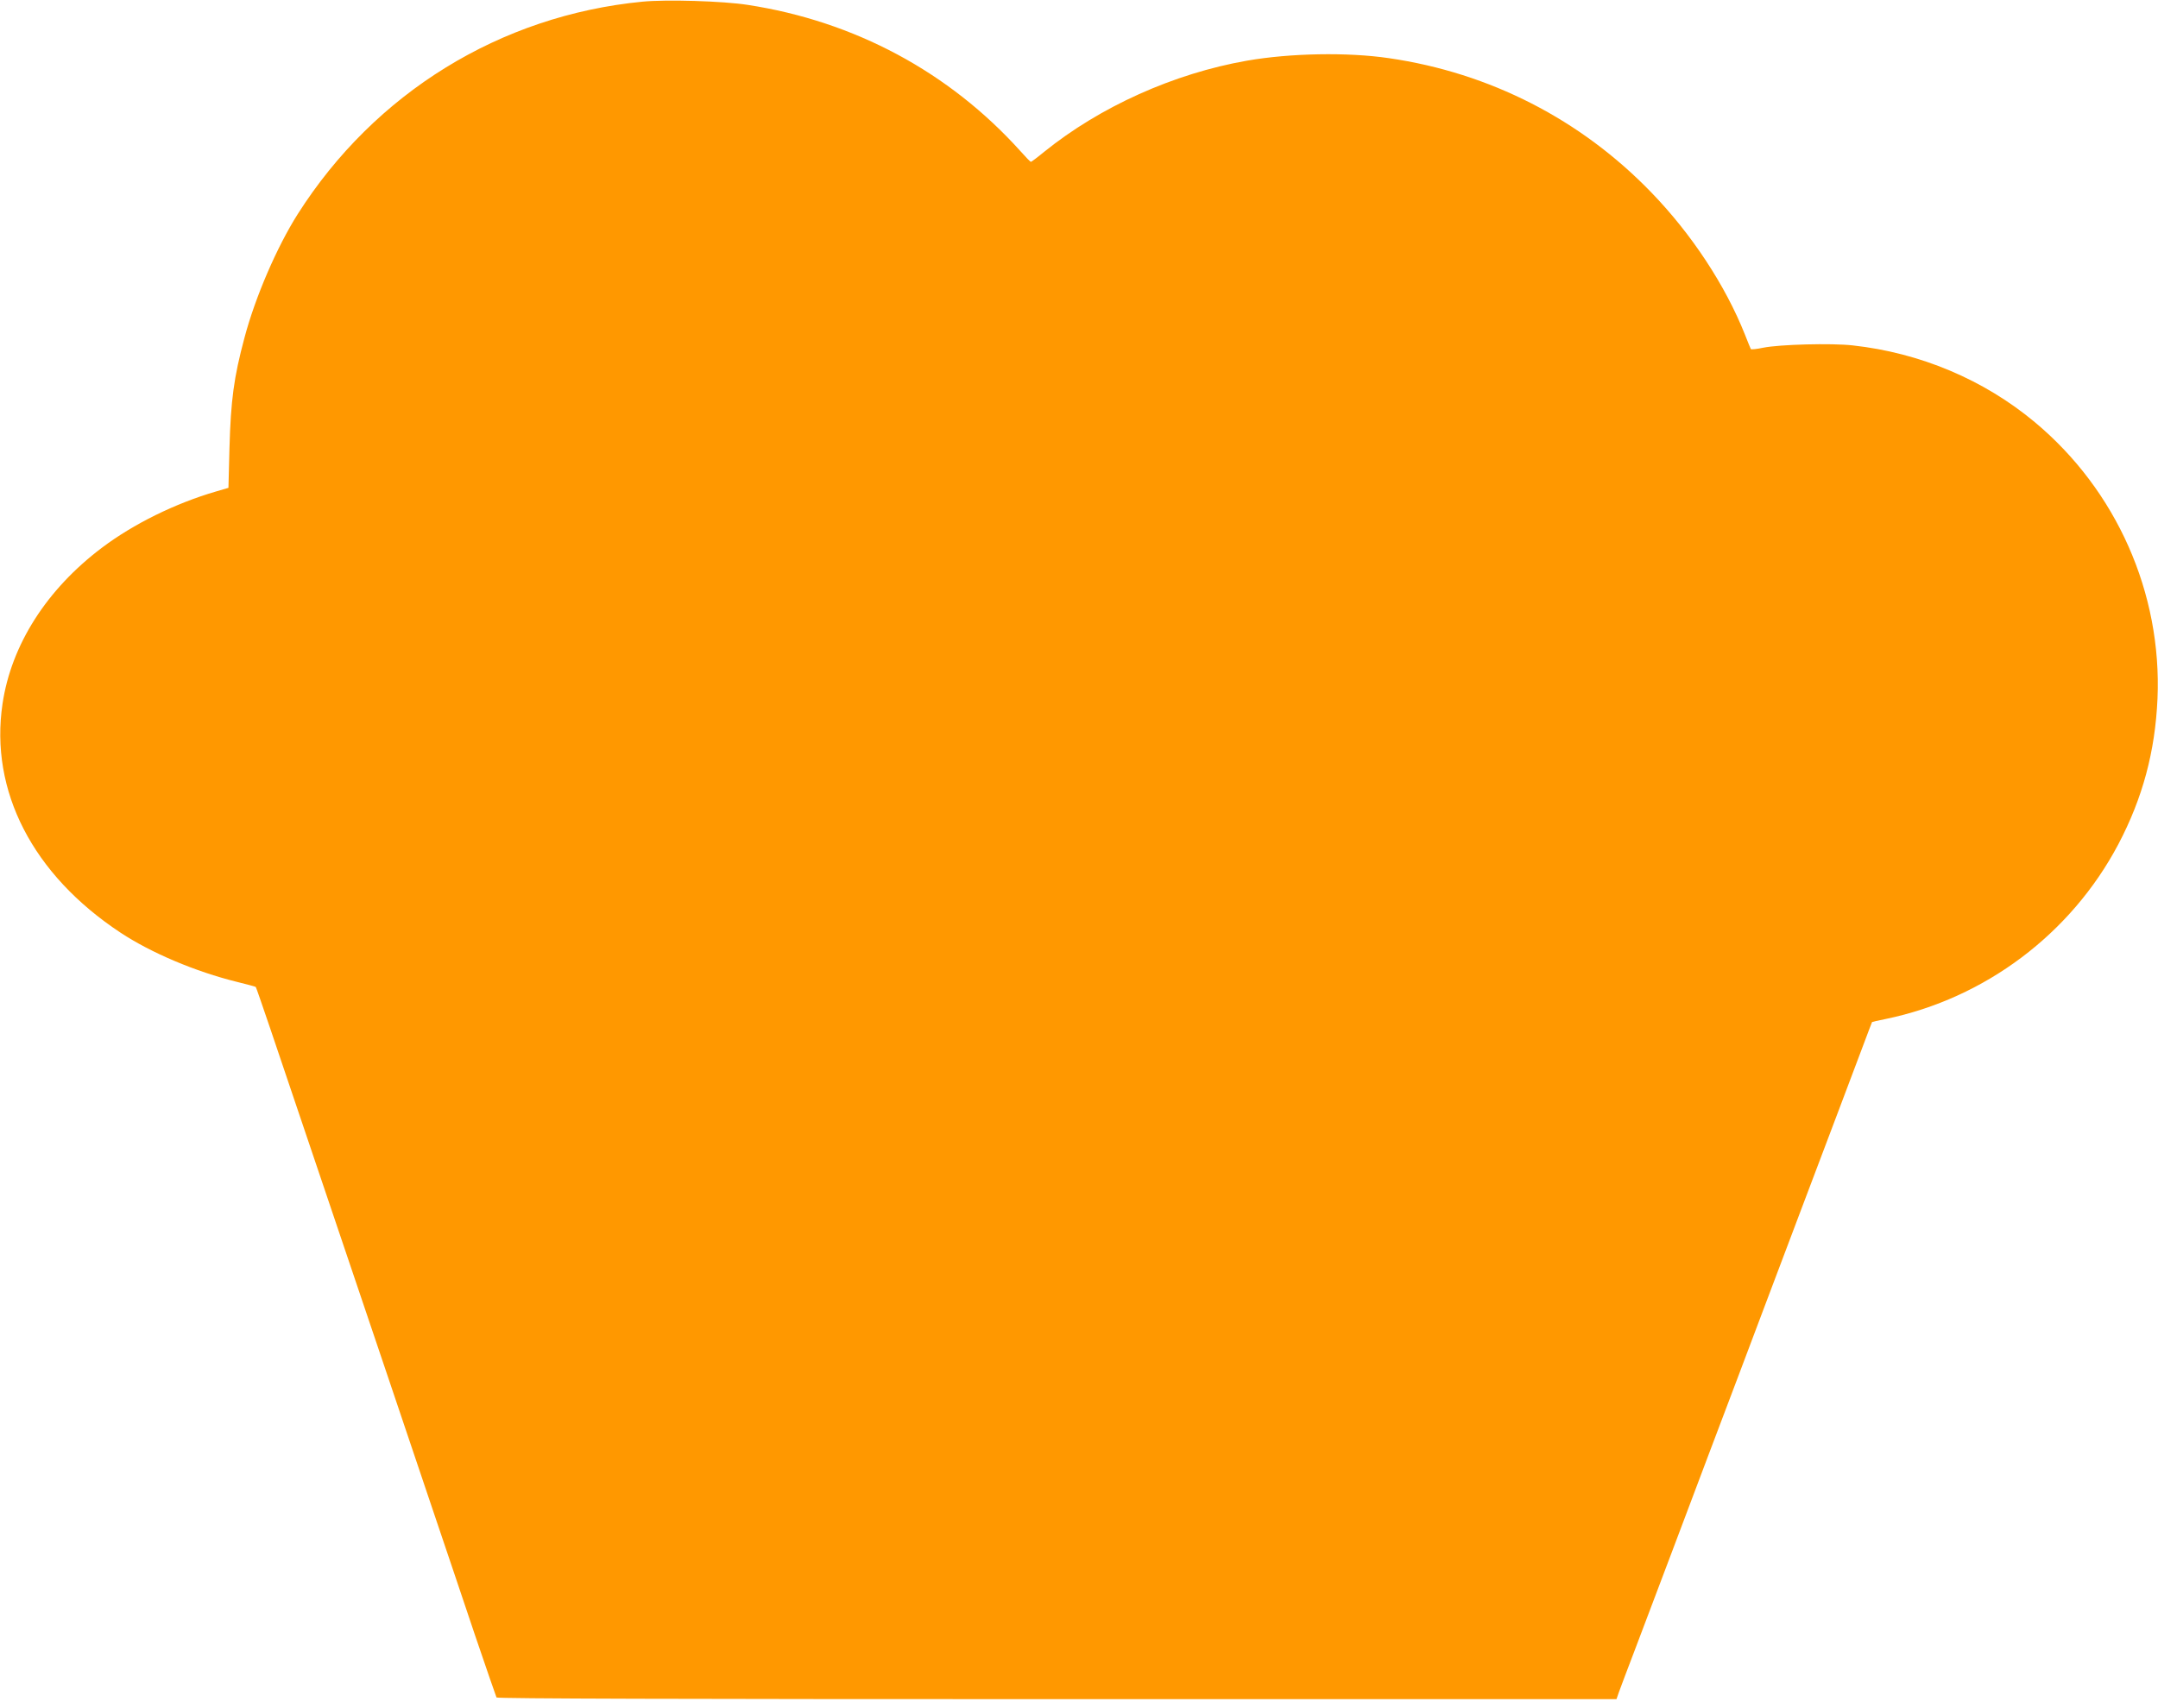
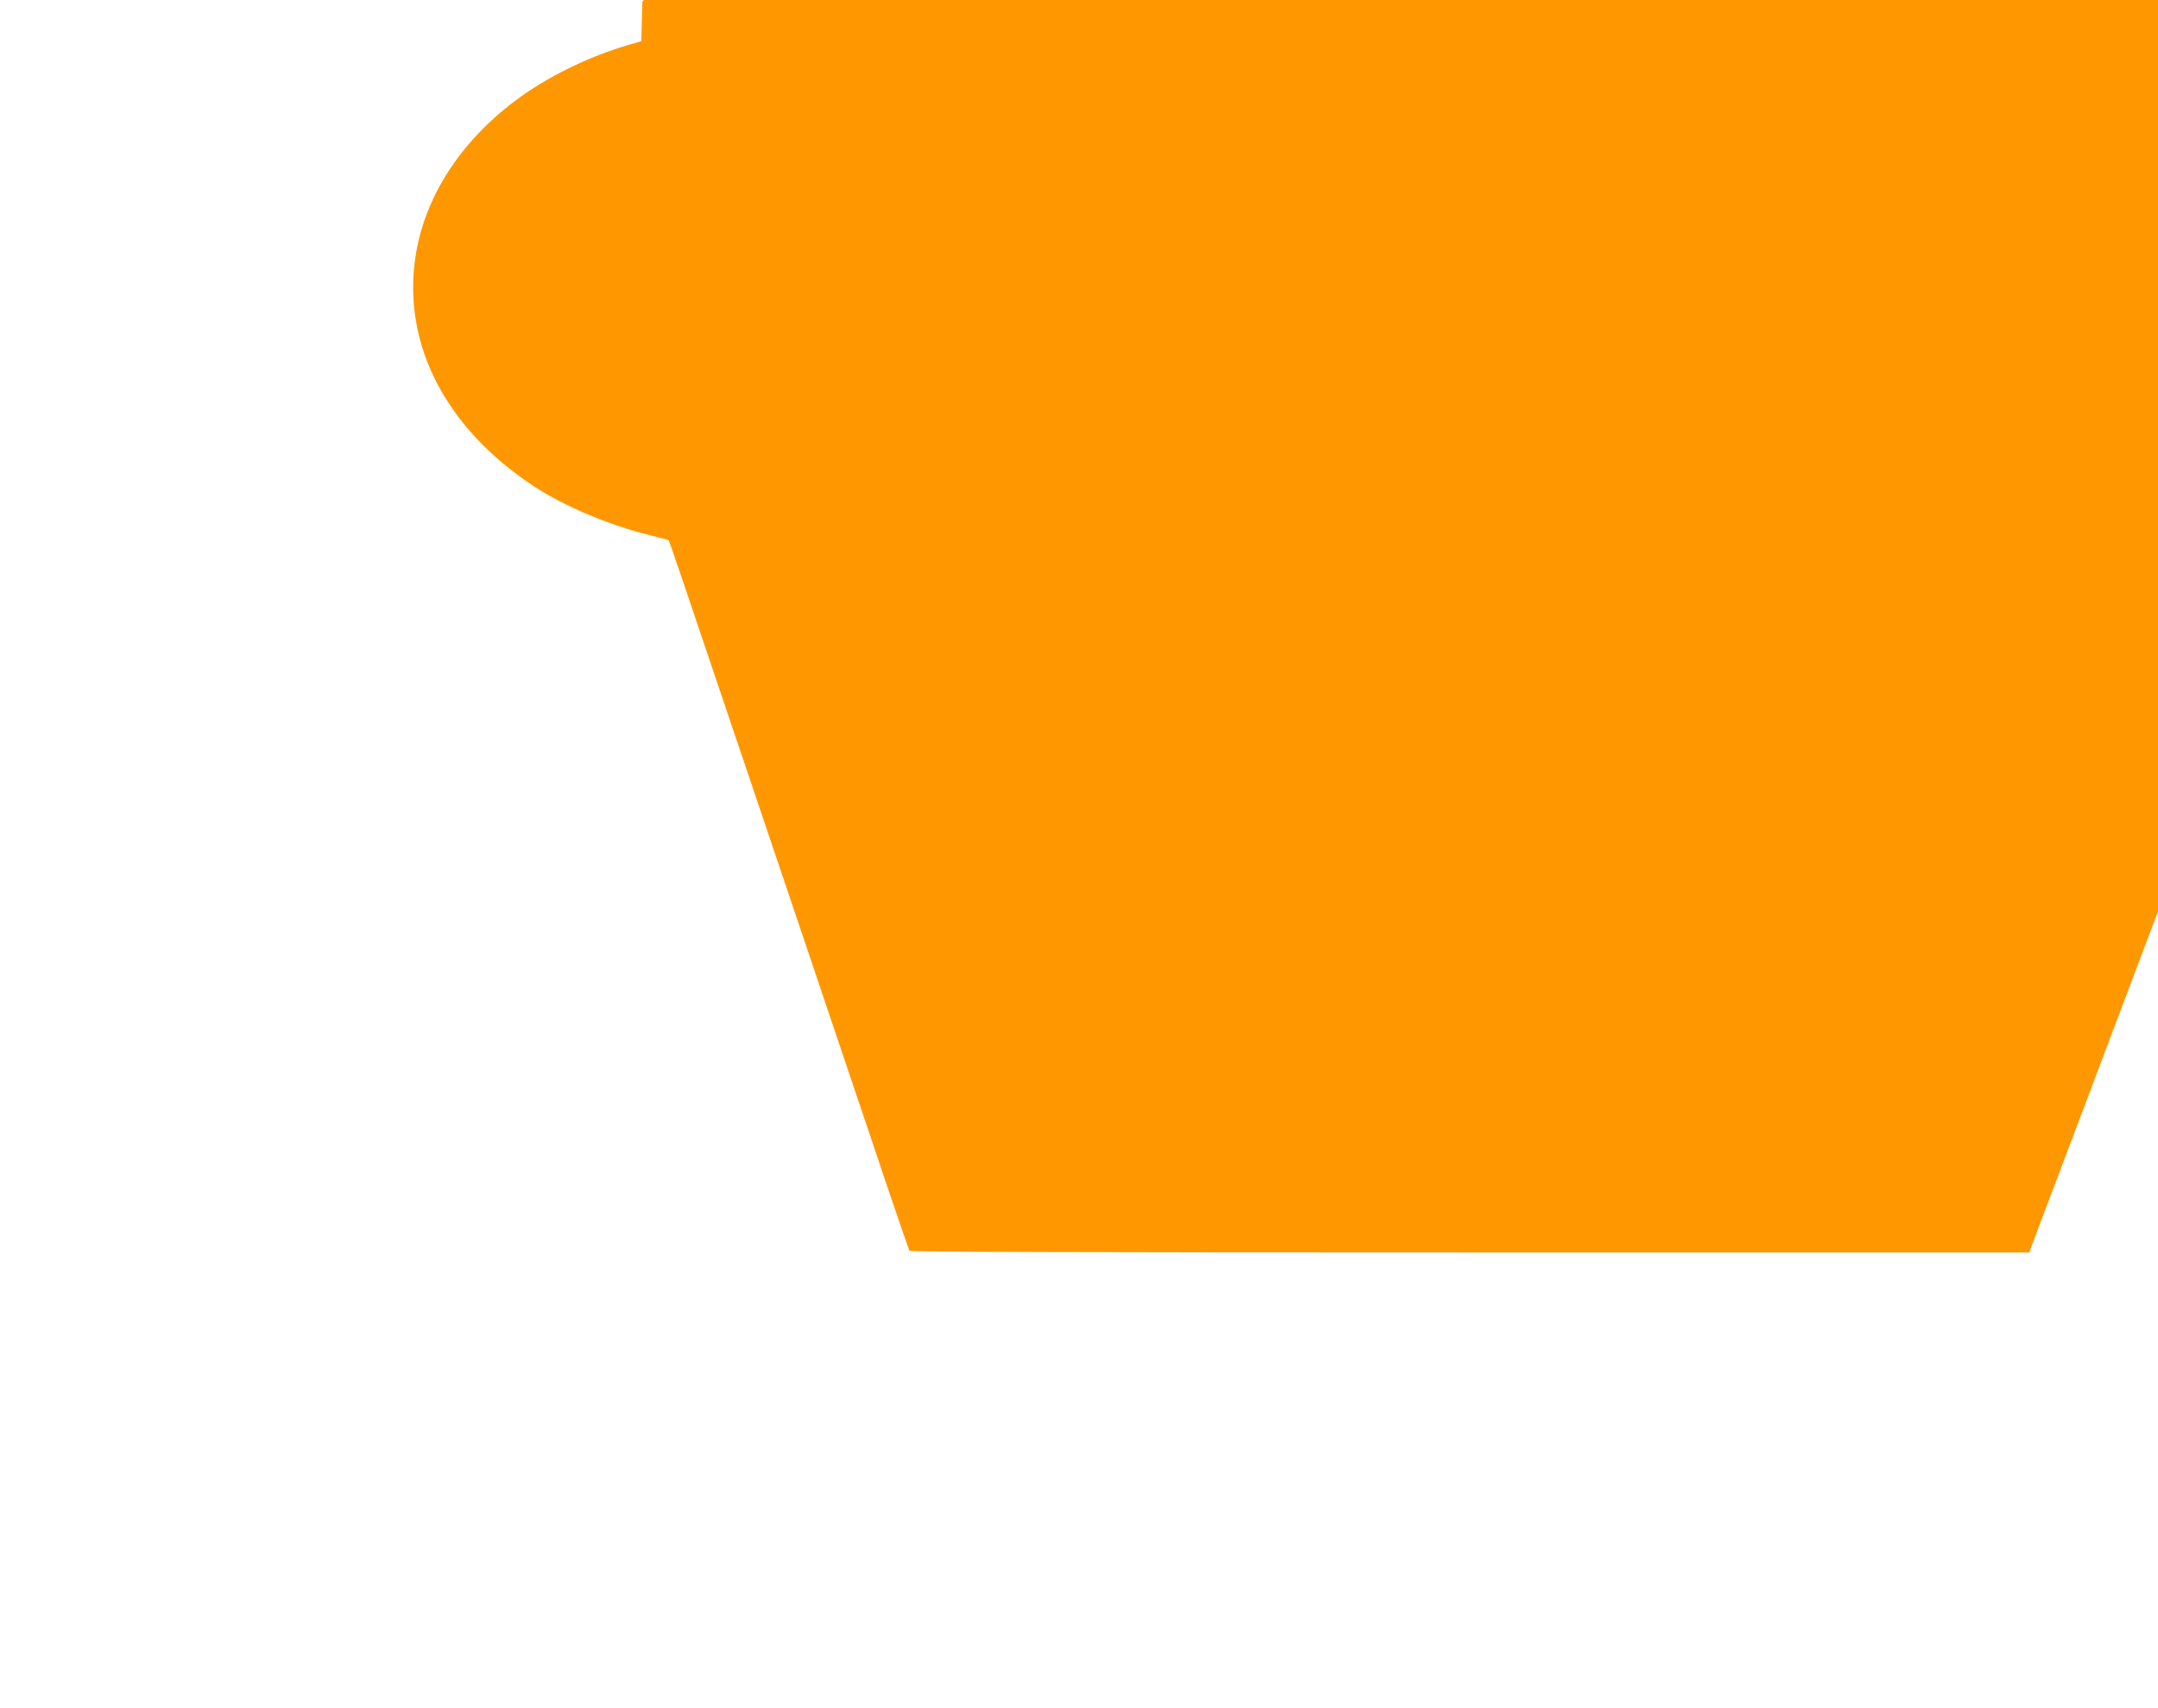
<svg xmlns="http://www.w3.org/2000/svg" version="1.0" width="1280pt" height="1013pt" viewBox="0 0 1280 1013" preserveAspectRatio="xMidYMid meet">
  <g transform="translate(0,1013) scale(0.1,-0.1)" fill="#ff9800" stroke="none">
-     <path d="M3810 10120 c-843 -82 -1587 -541 -2044 -1260 -123 -194 -252 -492 -316 -734 -63 -235 -81 -369 -89 -656 l-6 -234 -75 -22 c-240 -70 -488 -192 -675 -333 -328 -247 -538 -576 -590 -926 -77 -517 179 -1014 700 -1358 182 -120 444 -231 691 -292 60 -15 110 -28 111 -30 2 -1 39 -109 84 -241 123 -363 543 -1607 699 -2069 76 -225 197 -583 268 -795 72 -212 184 -546 250 -742 67 -197 124 -362 127 -368 4 -7 1115 -10 3325 -10 l3318 0 15 43 c8 23 52 139 97 257 45 118 146 386 225 595 79 209 175 463 213 565 123 324 237 627 341 903 56 147 146 387 202 535 162 427 312 826 369 977 29 77 53 141 54 142 1 1 37 9 81 18 589 122 1099 505 1380 1037 144 274 218 549 232 863 27 626 -243 1236 -727 1640 -303 253 -681 412 -1081 456 -125 14 -434 6 -532 -14 -37 -8 -69 -11 -72 -8 -2 4 -18 42 -35 86 -116 292 -316 596 -555 843 -418 433 -958 710 -1557 797 -244 36 -584 30 -842 -15 -434 -76 -871 -273 -1203 -541 -40 -33 -75 -59 -78 -59 -4 0 -31 28 -62 63 -423 470 -985 771 -1618 868 -146 23 -484 33 -625 19z" />
+     <path d="M3810 10120 l-6 -234 -75 -22 c-240 -70 -488 -192 -675 -333 -328 -247 -538 -576 -590 -926 -77 -517 179 -1014 700 -1358 182 -120 444 -231 691 -292 60 -15 110 -28 111 -30 2 -1 39 -109 84 -241 123 -363 543 -1607 699 -2069 76 -225 197 -583 268 -795 72 -212 184 -546 250 -742 67 -197 124 -362 127 -368 4 -7 1115 -10 3325 -10 l3318 0 15 43 c8 23 52 139 97 257 45 118 146 386 225 595 79 209 175 463 213 565 123 324 237 627 341 903 56 147 146 387 202 535 162 427 312 826 369 977 29 77 53 141 54 142 1 1 37 9 81 18 589 122 1099 505 1380 1037 144 274 218 549 232 863 27 626 -243 1236 -727 1640 -303 253 -681 412 -1081 456 -125 14 -434 6 -532 -14 -37 -8 -69 -11 -72 -8 -2 4 -18 42 -35 86 -116 292 -316 596 -555 843 -418 433 -958 710 -1557 797 -244 36 -584 30 -842 -15 -434 -76 -871 -273 -1203 -541 -40 -33 -75 -59 -78 -59 -4 0 -31 28 -62 63 -423 470 -985 771 -1618 868 -146 23 -484 33 -625 19z" />
  </g>
</svg>